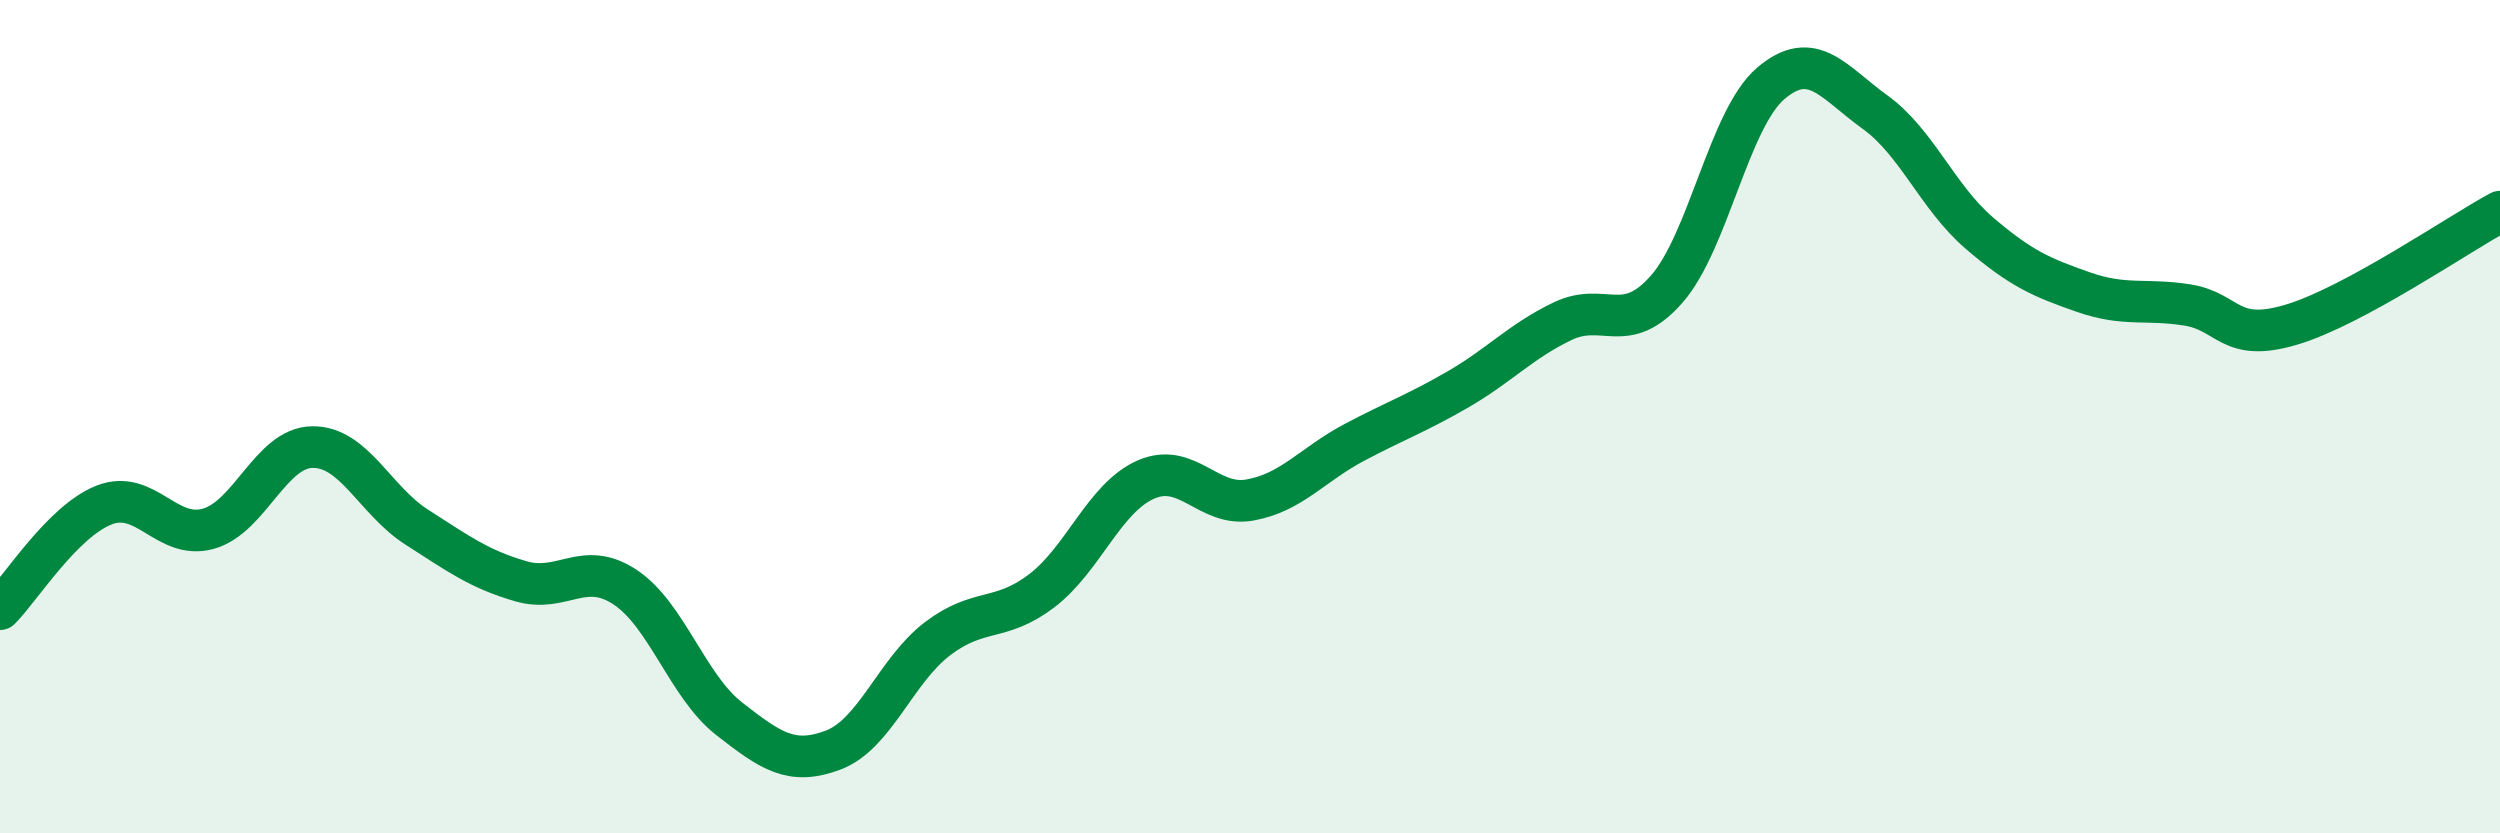
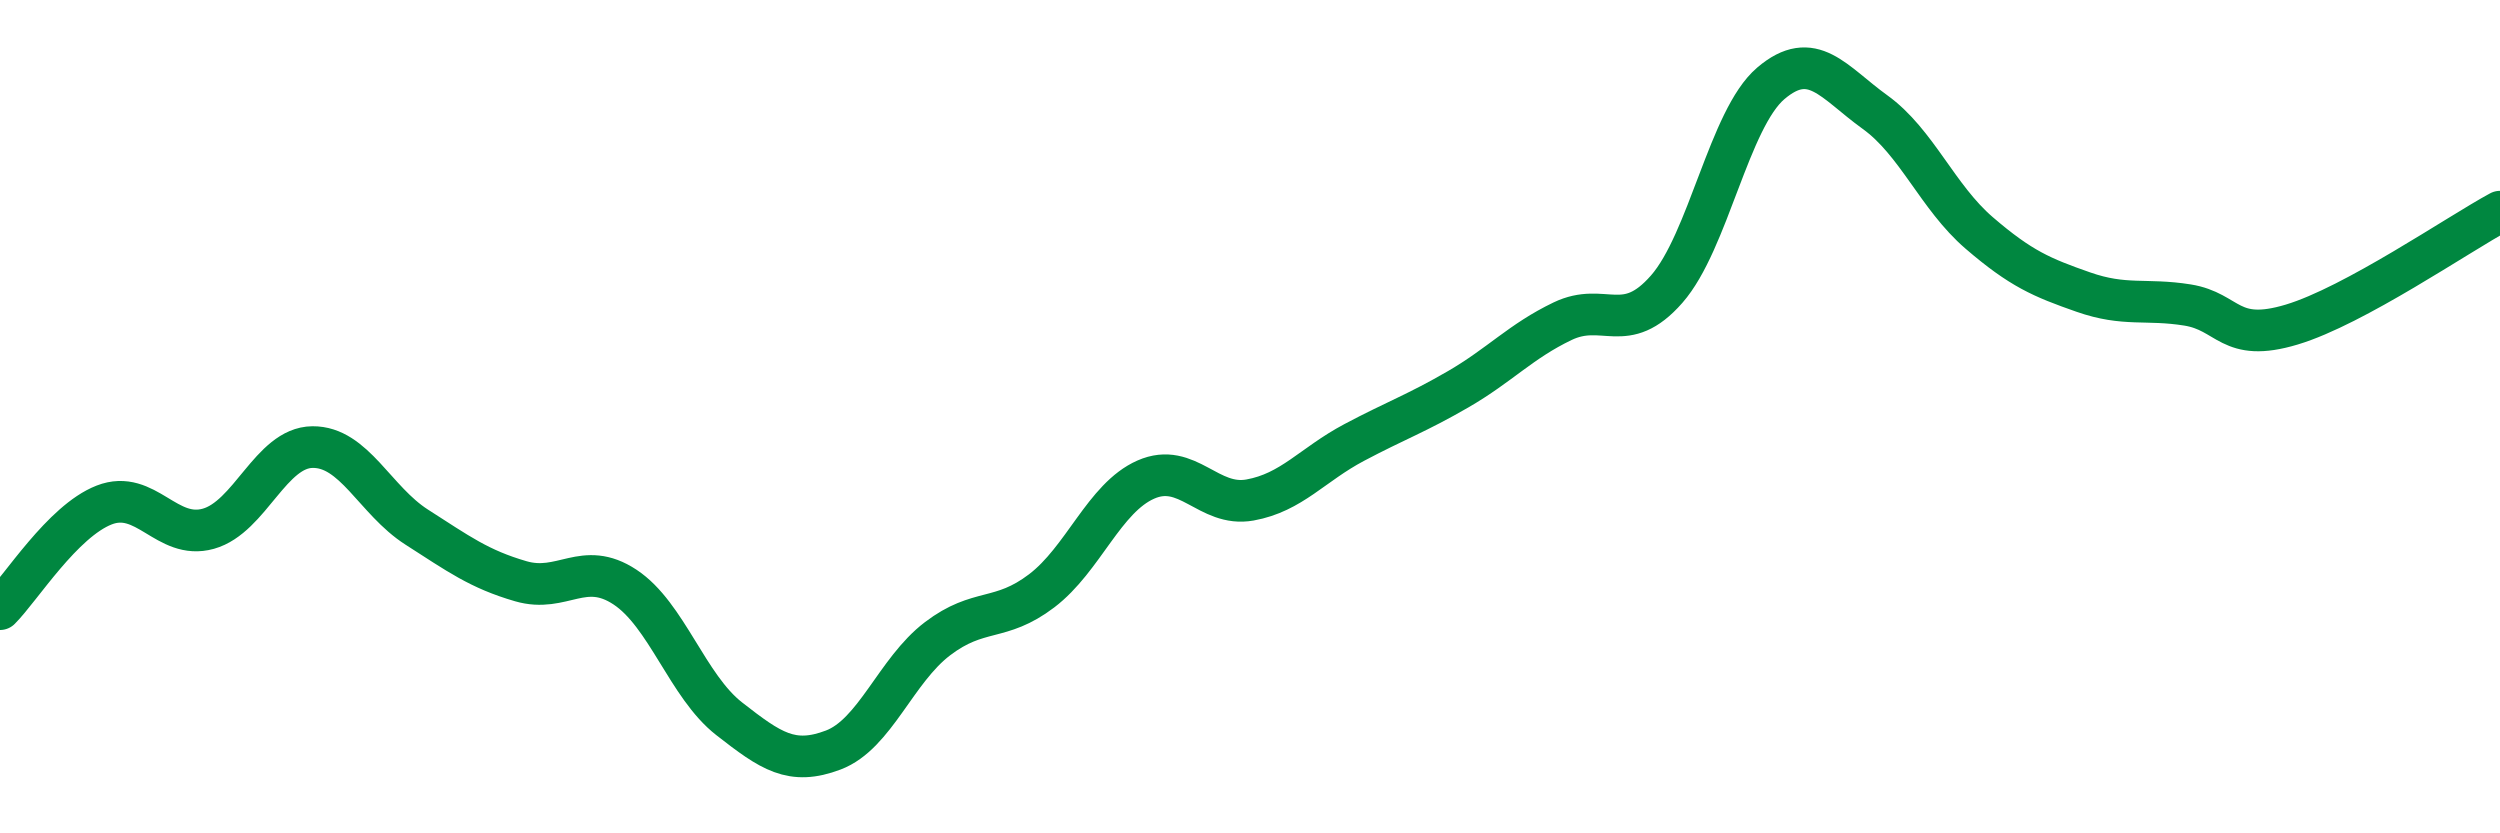
<svg xmlns="http://www.w3.org/2000/svg" width="60" height="20" viewBox="0 0 60 20">
-   <path d="M 0,14.62 C 0.5,14.12 1.5,12.51 2.5,12.12 C 3.5,11.73 4,12.97 5,12.69 C 6,12.41 6.5,10.74 7.5,10.73 C 8.5,10.72 9,12.01 10,12.65 C 11,13.29 11.5,13.66 12.5,13.95 C 13.5,14.24 14,13.43 15,14.09 C 16,14.75 16.5,16.47 17.5,17.25 C 18.5,18.03 19,18.38 20,18 C 21,17.62 21.5,16.09 22.5,15.33 C 23.5,14.57 24,14.94 25,14.18 C 26,13.42 26.5,11.95 27.5,11.51 C 28.5,11.07 29,12.18 30,12 C 31,11.82 31.5,11.15 32.5,10.62 C 33.5,10.09 34,9.92 35,9.34 C 36,8.76 36.5,8.19 37.5,7.71 C 38.5,7.23 39,8.08 40,6.94 C 41,5.8 41.5,2.85 42.5,2 C 43.5,1.15 44,1.97 45,2.69 C 46,3.41 46.5,4.73 47.5,5.59 C 48.5,6.45 49,6.66 50,7.01 C 51,7.36 51.5,7.16 52.5,7.32 C 53.5,7.48 53.5,8.24 55,7.79 C 56.5,7.34 59,5.62 60,5.08L60 20L0 20Z" fill="#008740" opacity="0.1" stroke-linecap="round" stroke-linejoin="round" />
  <path d="M 0,14.62 C 0.5,14.12 1.5,12.51 2.5,12.12 C 3.5,11.73 4,12.97 5,12.69 C 6,12.41 6.5,10.74 7.5,10.73 C 8.5,10.72 9,12.01 10,12.65 C 11,13.29 11.5,13.66 12.5,13.95 C 13.5,14.24 14,13.43 15,14.09 C 16,14.75 16.5,16.47 17.5,17.25 C 18.5,18.03 19,18.38 20,18 C 21,17.62 21.5,16.09 22.5,15.33 C 23.5,14.57 24,14.94 25,14.18 C 26,13.42 26.5,11.95 27.5,11.51 C 28.5,11.07 29,12.18 30,12 C 31,11.82 31.5,11.15 32.5,10.62 C 33.5,10.09 34,9.92 35,9.34 C 36,8.76 36.5,8.19 37.5,7.71 C 38.5,7.23 39,8.08 40,6.94 C 41,5.8 41.5,2.85 42.5,2 C 43.5,1.15 44,1.97 45,2.69 C 46,3.41 46.5,4.73 47.5,5.59 C 48.5,6.45 49,6.66 50,7.01 C 51,7.36 51.5,7.16 52.5,7.32 C 53.5,7.48 53.5,8.24 55,7.79 C 56.5,7.34 59,5.62 60,5.08" stroke="#008740" stroke-width="1" fill="none" stroke-linecap="round" stroke-linejoin="round" />
</svg>